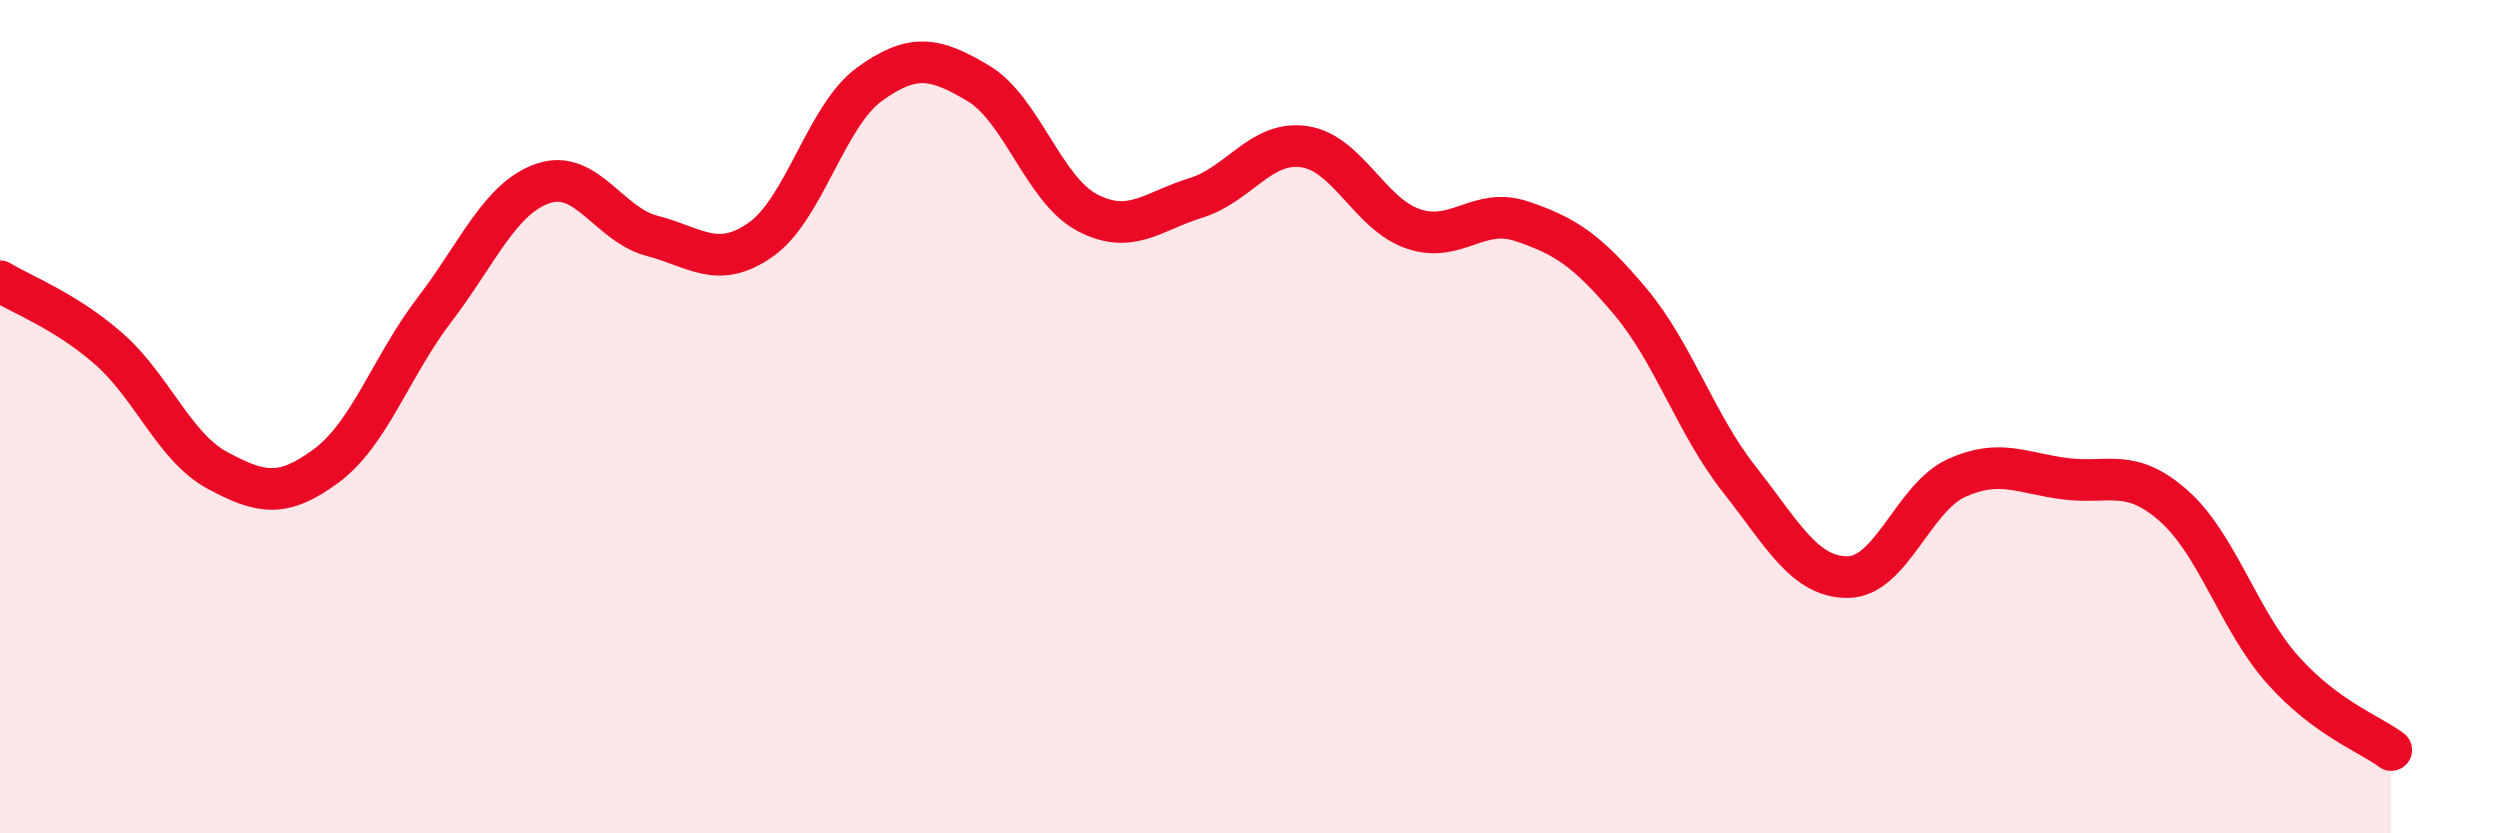
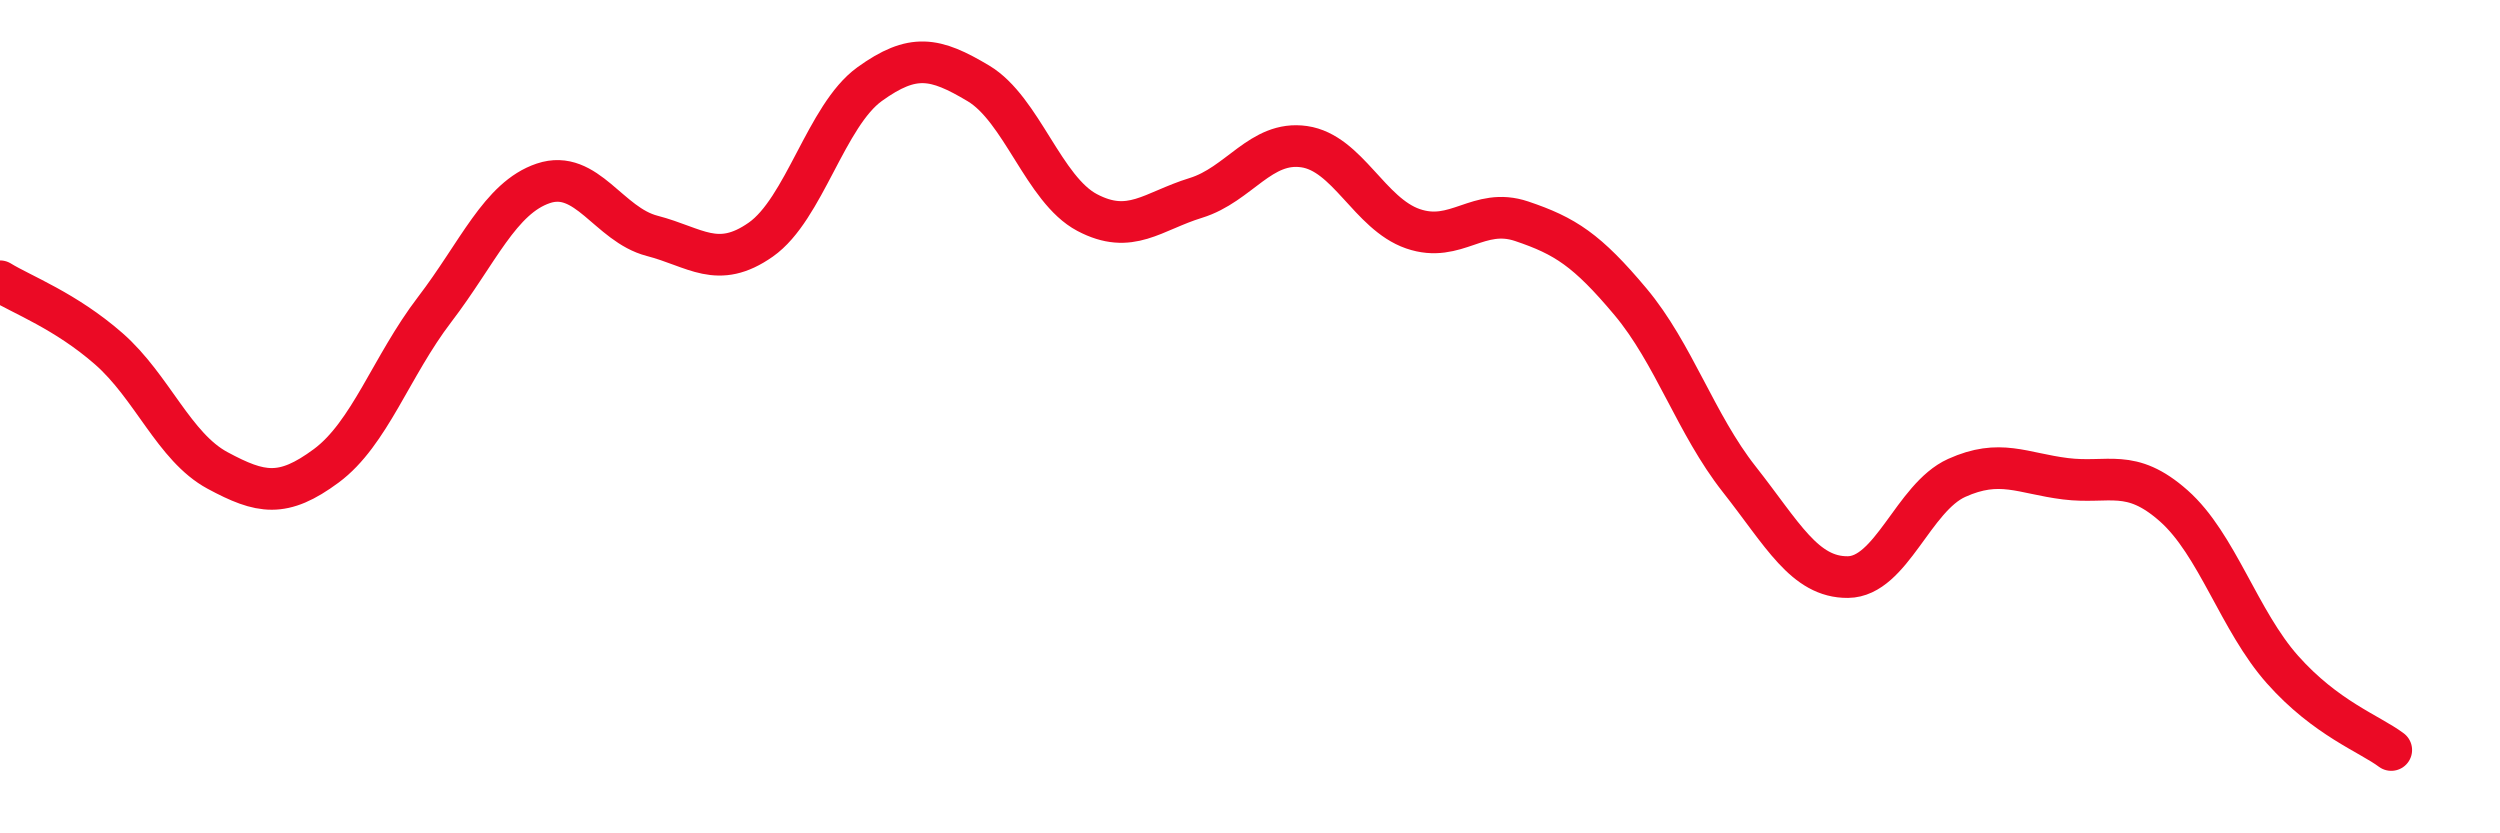
<svg xmlns="http://www.w3.org/2000/svg" width="60" height="20" viewBox="0 0 60 20">
-   <path d="M 0,6.75 C 0.52,7.07 1.57,7.46 2.61,8.37 C 3.65,9.28 4.18,10.73 5.22,11.29 C 6.26,11.85 6.79,11.95 7.83,11.18 C 8.87,10.41 9.39,8.79 10.43,7.43 C 11.47,6.07 12,4.75 13.04,4.4 C 14.08,4.05 14.61,5.39 15.65,5.66 C 16.69,5.93 17.22,6.48 18.26,5.75 C 19.3,5.02 19.83,2.77 20.87,2.02 C 21.91,1.27 22.44,1.38 23.48,2 C 24.52,2.62 25.05,4.55 26.09,5.1 C 27.13,5.65 27.66,5.07 28.7,4.75 C 29.74,4.43 30.26,3.37 31.3,3.52 C 32.34,3.67 32.87,5.13 33.91,5.49 C 34.95,5.85 35.48,4.96 36.52,5.31 C 37.56,5.66 38.09,6 39.13,7.24 C 40.17,8.48 40.7,10.18 41.74,11.5 C 42.78,12.82 43.31,13.86 44.35,13.85 C 45.39,13.84 45.92,11.94 46.96,11.47 C 48,11 48.53,11.36 49.57,11.49 C 50.61,11.62 51.13,11.22 52.17,12.14 C 53.21,13.06 53.74,14.9 54.78,16.07 C 55.82,17.24 56.87,17.61 57.39,18L57.39 20L0 20Z" fill="#EB0A25" opacity="0.1" stroke-linecap="round" stroke-linejoin="round" />
  <path d="M 0,6.75 C 0.52,7.07 1.57,7.46 2.61,8.37 C 3.65,9.28 4.18,10.73 5.22,11.29 C 6.26,11.85 6.79,11.95 7.83,11.18 C 8.87,10.41 9.39,8.79 10.43,7.43 C 11.47,6.07 12,4.75 13.04,4.4 C 14.08,4.05 14.61,5.39 15.65,5.66 C 16.69,5.93 17.22,6.48 18.26,5.75 C 19.3,5.02 19.83,2.77 20.87,2.02 C 21.91,1.27 22.44,1.38 23.48,2 C 24.52,2.62 25.05,4.55 26.09,5.1 C 27.13,5.65 27.66,5.07 28.7,4.75 C 29.74,4.43 30.26,3.37 31.3,3.52 C 32.34,3.67 32.87,5.13 33.91,5.49 C 34.95,5.85 35.48,4.96 36.52,5.31 C 37.56,5.66 38.09,6 39.13,7.24 C 40.17,8.48 40.7,10.18 41.74,11.5 C 42.78,12.82 43.31,13.86 44.35,13.85 C 45.39,13.84 45.92,11.94 46.96,11.47 C 48,11 48.53,11.36 49.57,11.49 C 50.61,11.62 51.13,11.22 52.17,12.14 C 53.21,13.06 53.74,14.9 54.78,16.07 C 55.82,17.24 56.87,17.61 57.39,18" stroke="#EB0A25" stroke-width="1" fill="none" stroke-linecap="round" stroke-linejoin="round" />
</svg>